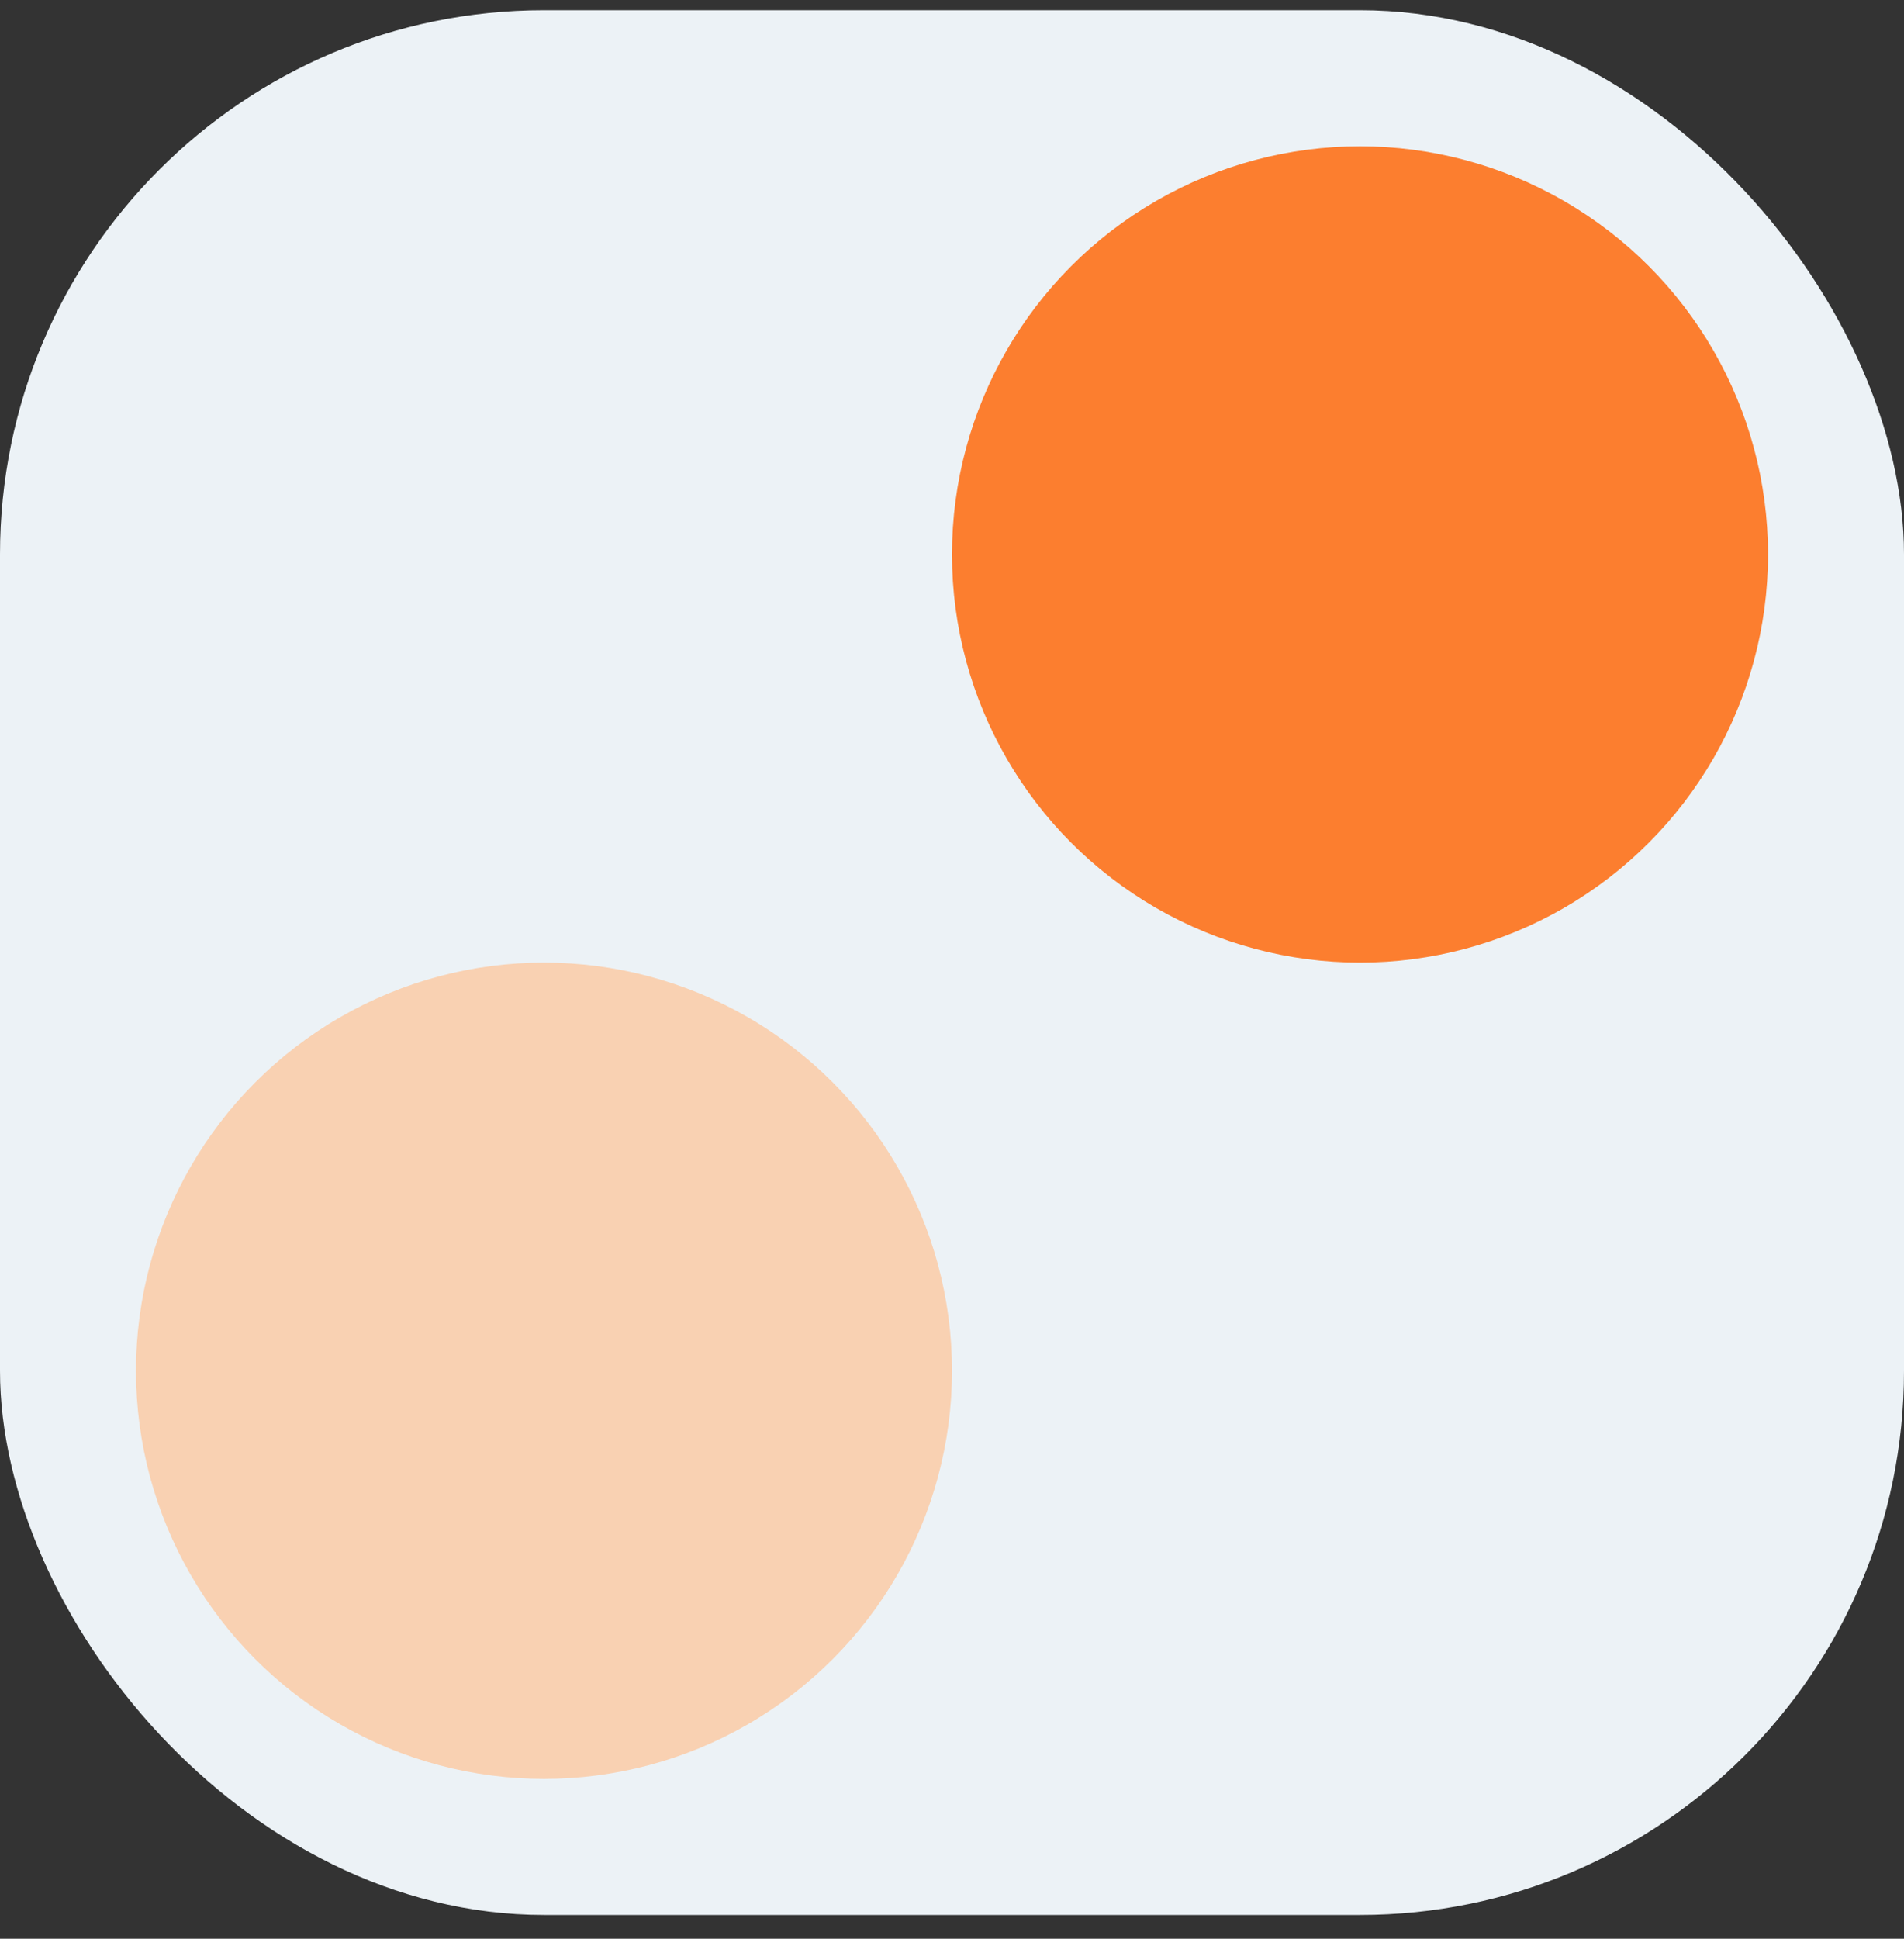
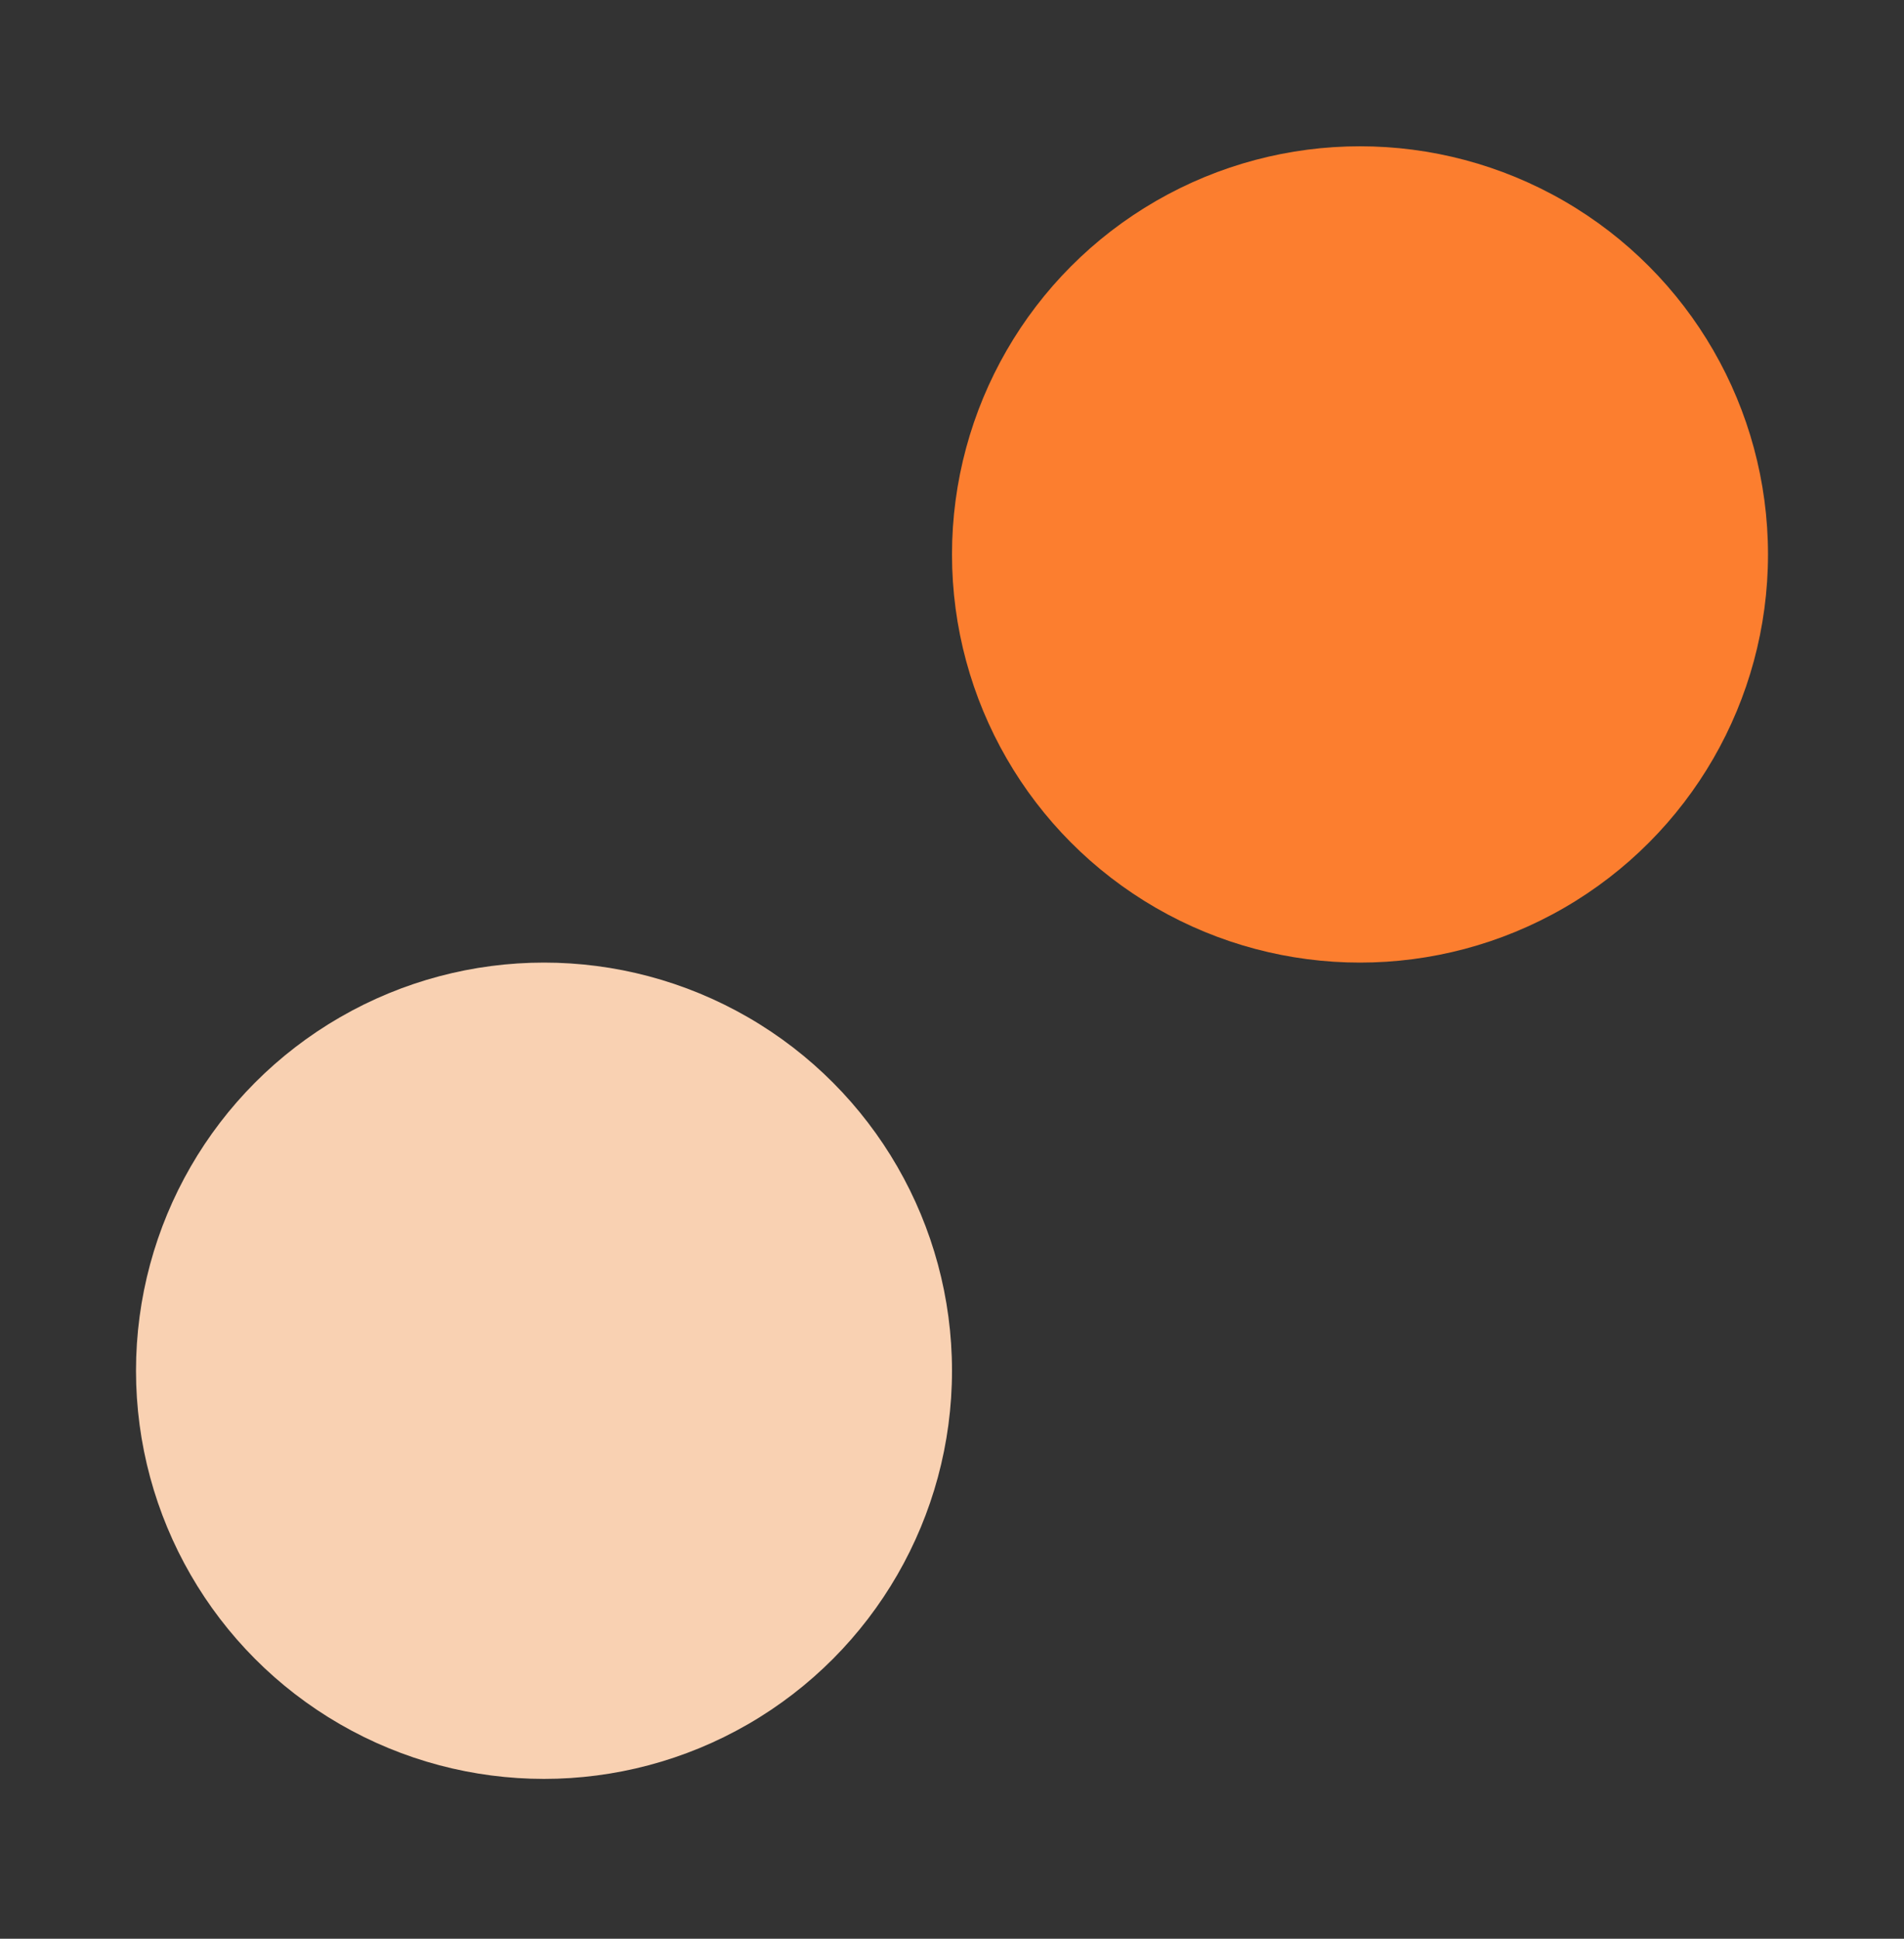
<svg xmlns="http://www.w3.org/2000/svg" width="56" height="57" viewBox="0 0 56 57" fill="none">
  <rect x="0" y="0" width="56" height="57" fill="#333333" stroke="none" />
-   <rect y="0.301" width="56" height="56" rx="16" fill="#ECF2F6" />
  <circle cx="16" cy="40.301" r="12" fill="#f9d1b2" />
  <circle cx="40" cy="16.301" r="12" fill="#fc7e2f" />
</svg>